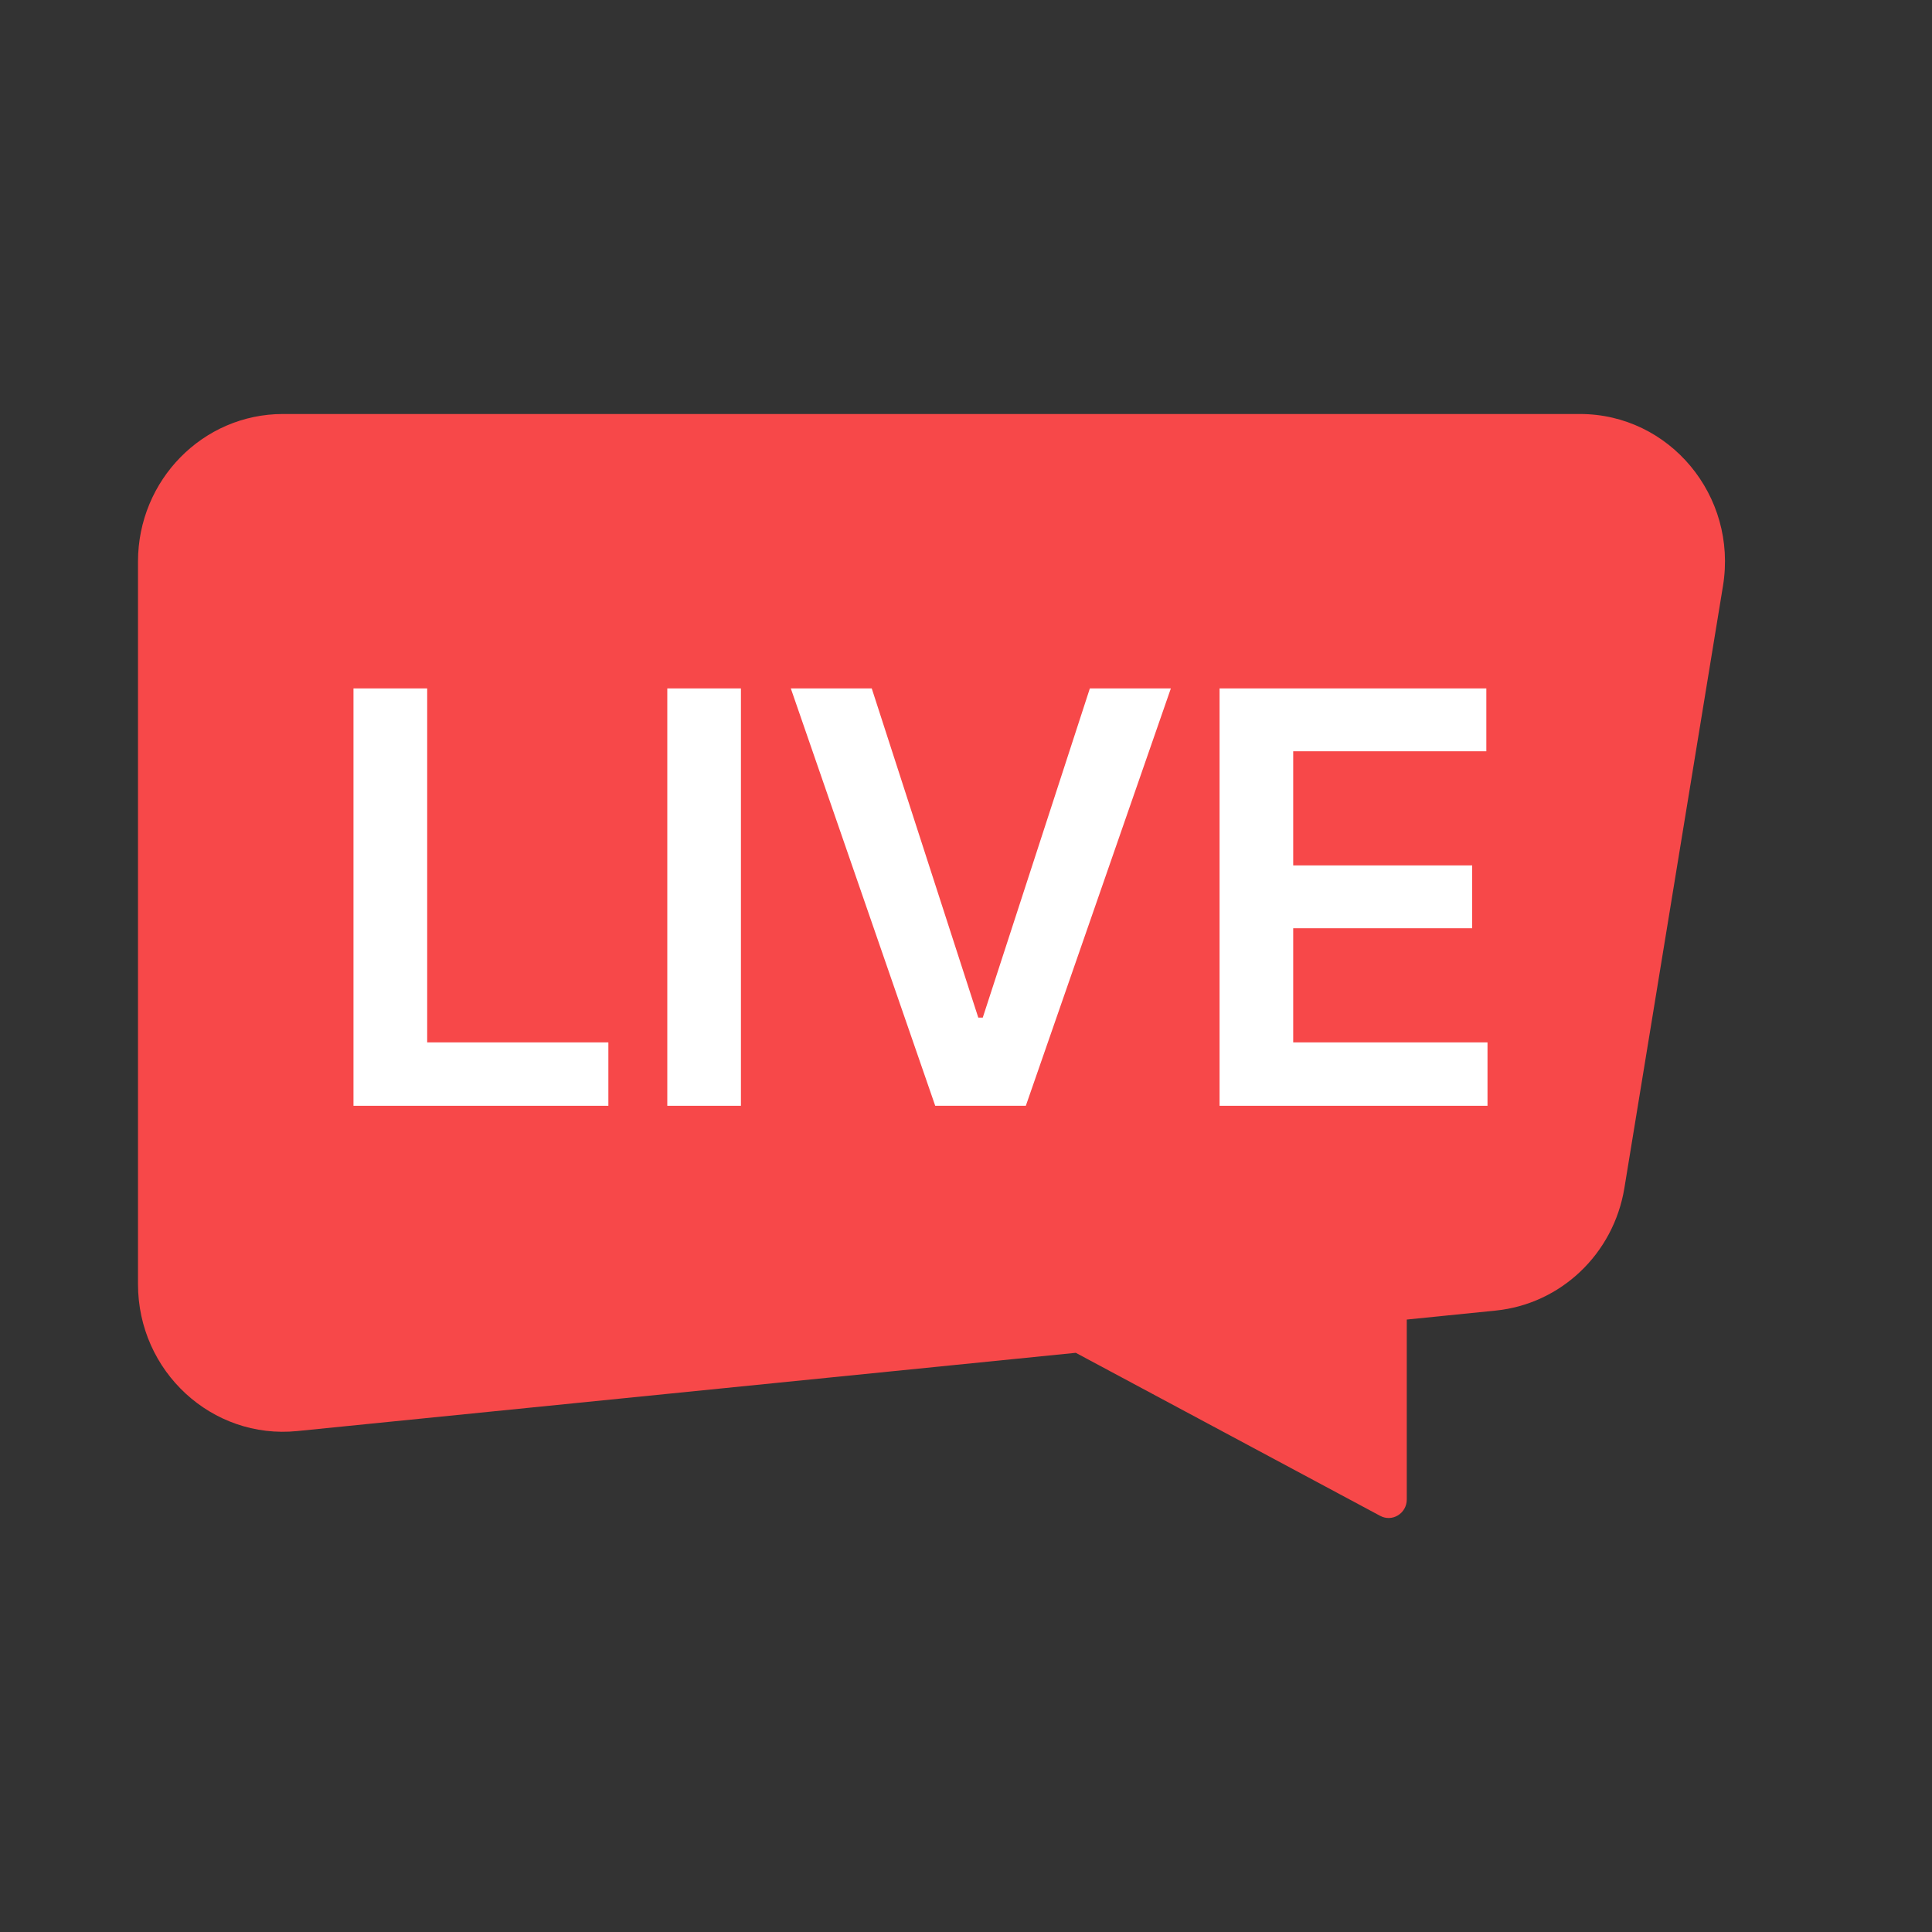
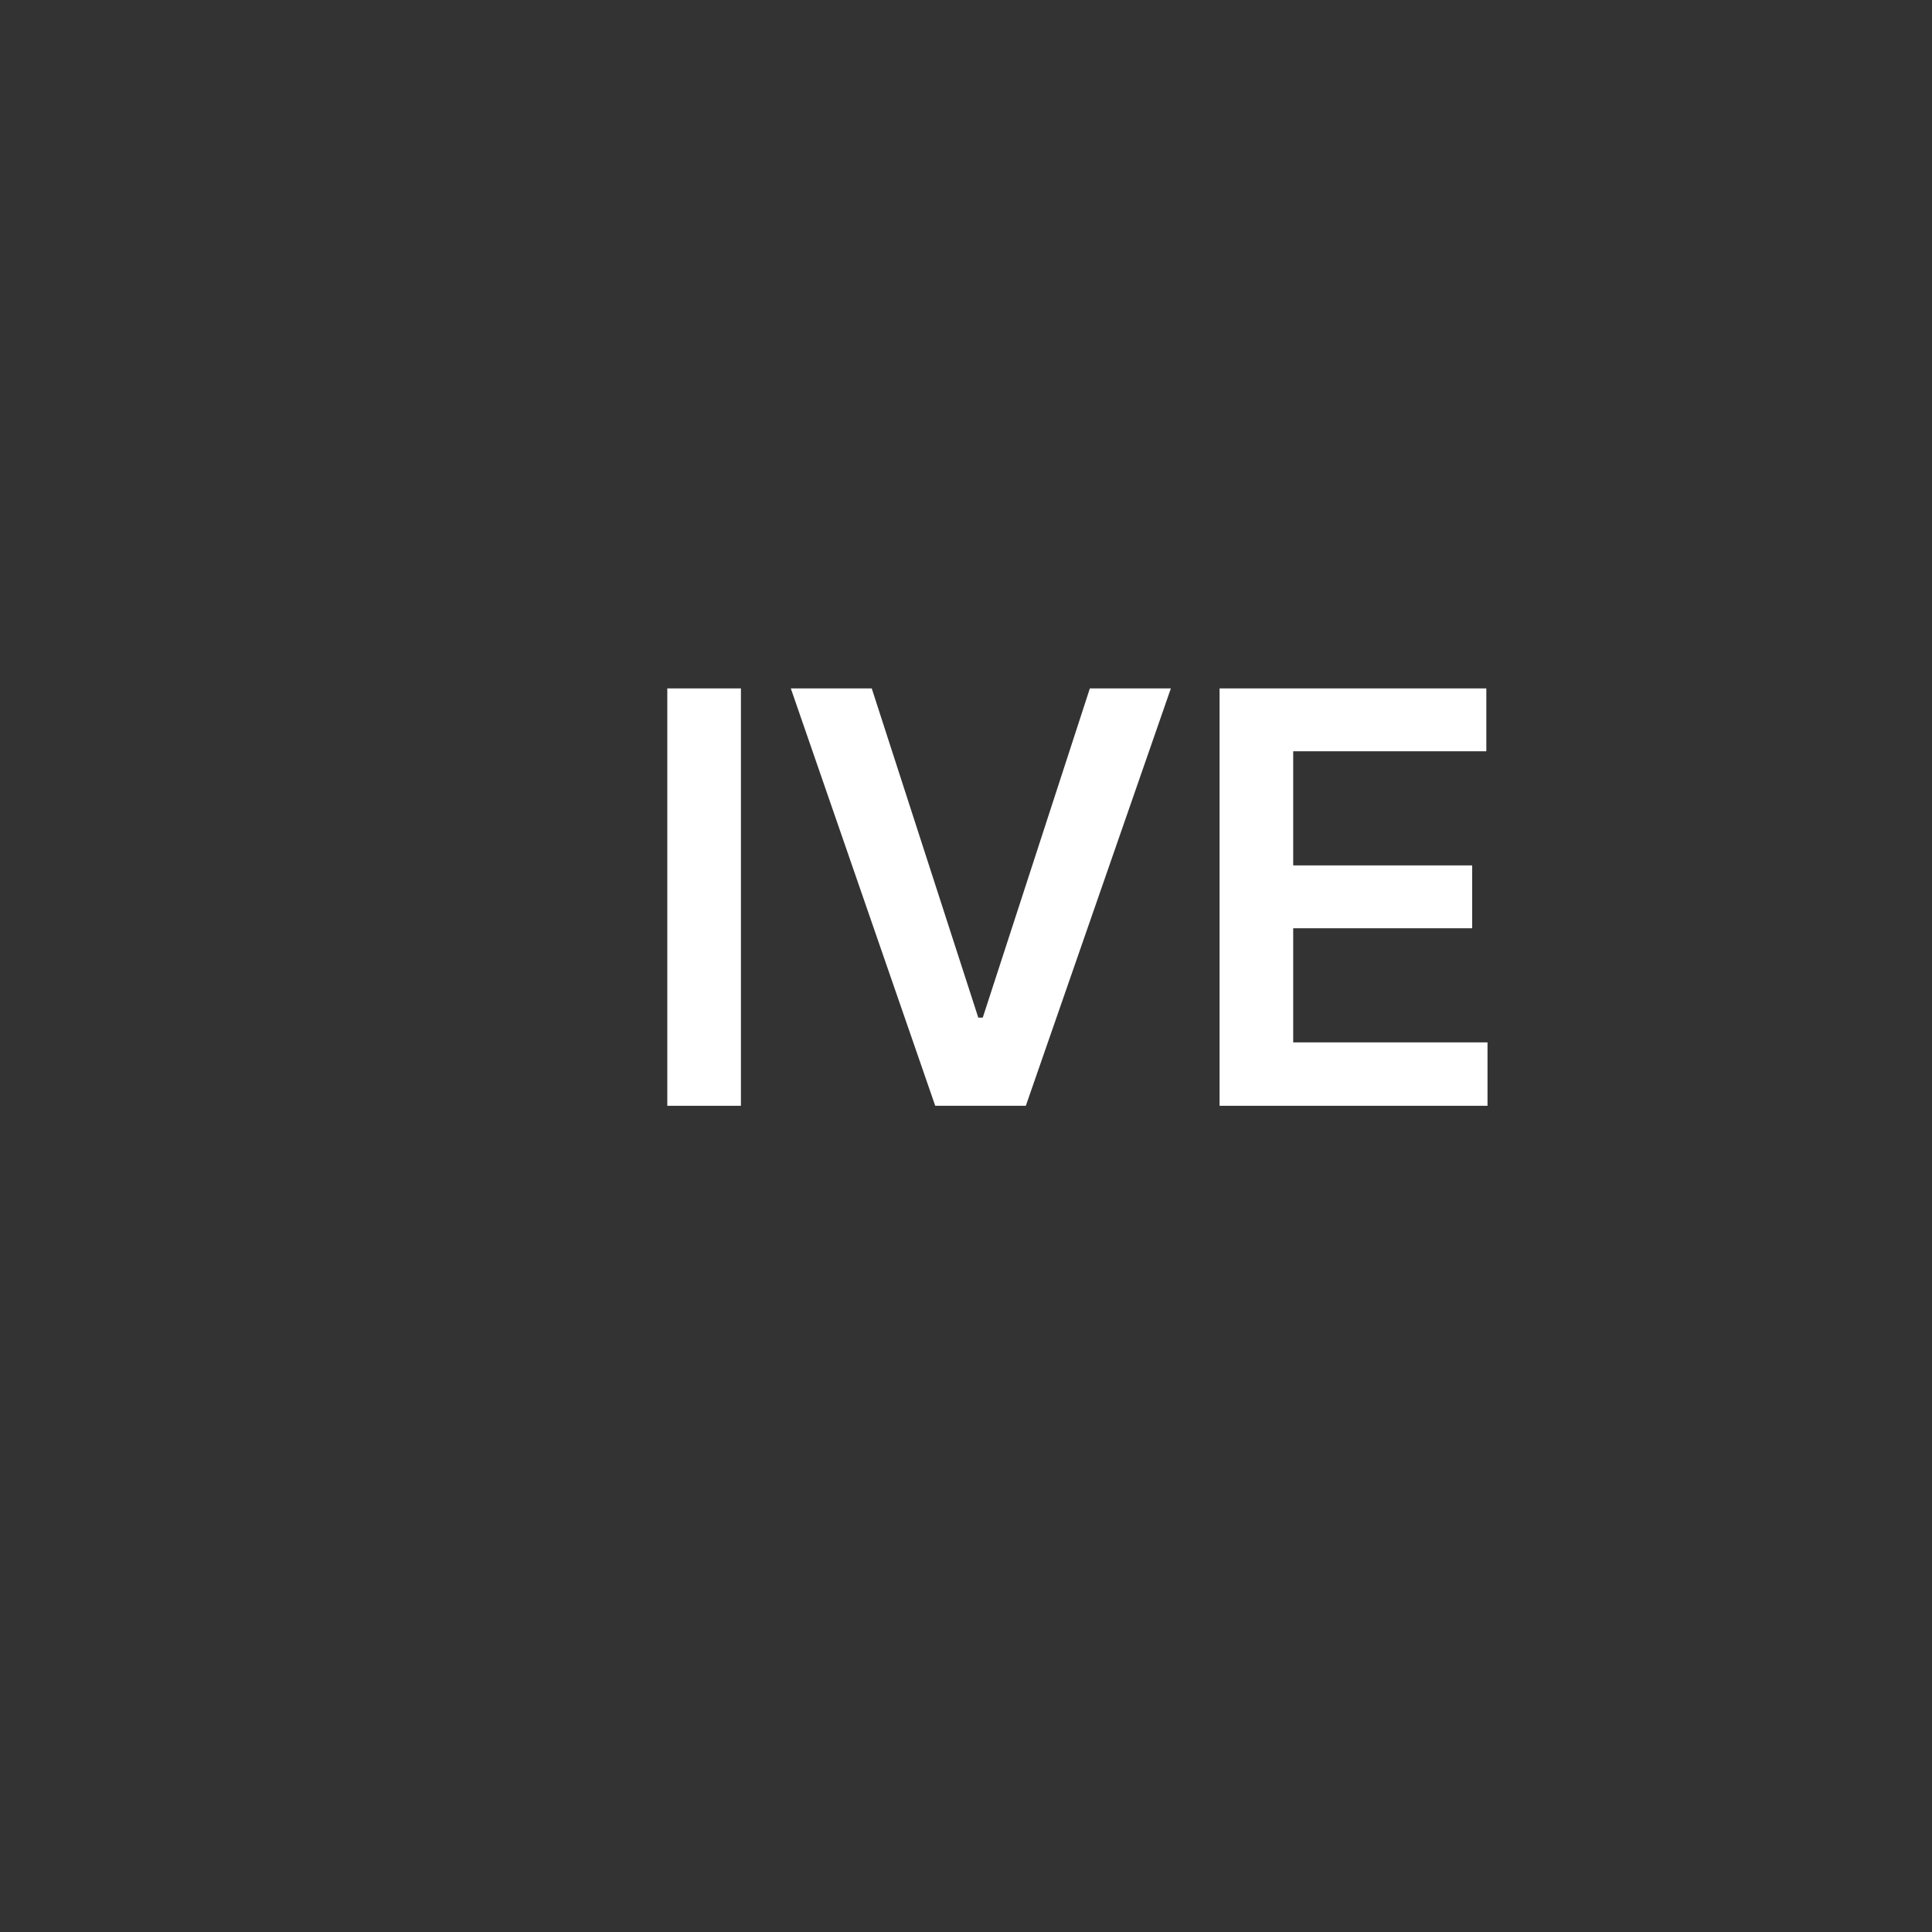
<svg xmlns="http://www.w3.org/2000/svg" width="28" height="28" viewBox="0 0 28 28" fill="none">
  <rect x="0" y="0" width="28" height="28" fill="#333333" stroke="none" />
-   <path fill-rule="evenodd" clip-rule="evenodd" d="M4.101 6C2.941 6 2 6.958 2 8.139V18.611C2 19.876 3.072 20.864 4.308 20.74L15.591 19.606L20.003 21.969C20.178 22.063 20.388 21.933 20.388 21.732V19.124L21.675 18.994C22.621 18.899 23.386 18.171 23.542 17.217L24.971 8.49C25.184 7.187 24.197 6 22.898 6H4.101Z" fill="#F74849" />
  <path d="M17.675 16.026V9.977H21.541V10.888H18.742V12.542H21.336V13.453H18.742V15.107H21.558V16.026H17.675Z" fill="white" />
-   <path d="M12.634 9.977L14.178 14.748H14.243L15.795 9.977H16.969L14.867 16.026H13.554L11.461 9.977H12.634Z" fill="white" />
+   <path d="M12.634 9.977L14.178 14.748H14.243L15.795 9.977H16.969L14.867 16.026H13.554L11.461 9.977Z" fill="white" />
  <path d="M10.738 9.977V16.026H9.671V9.977H10.738Z" fill="white" />
-   <path d="M5.123 16.026V9.977H6.191V15.107H8.817V16.026H5.123Z" fill="white" />
</svg>